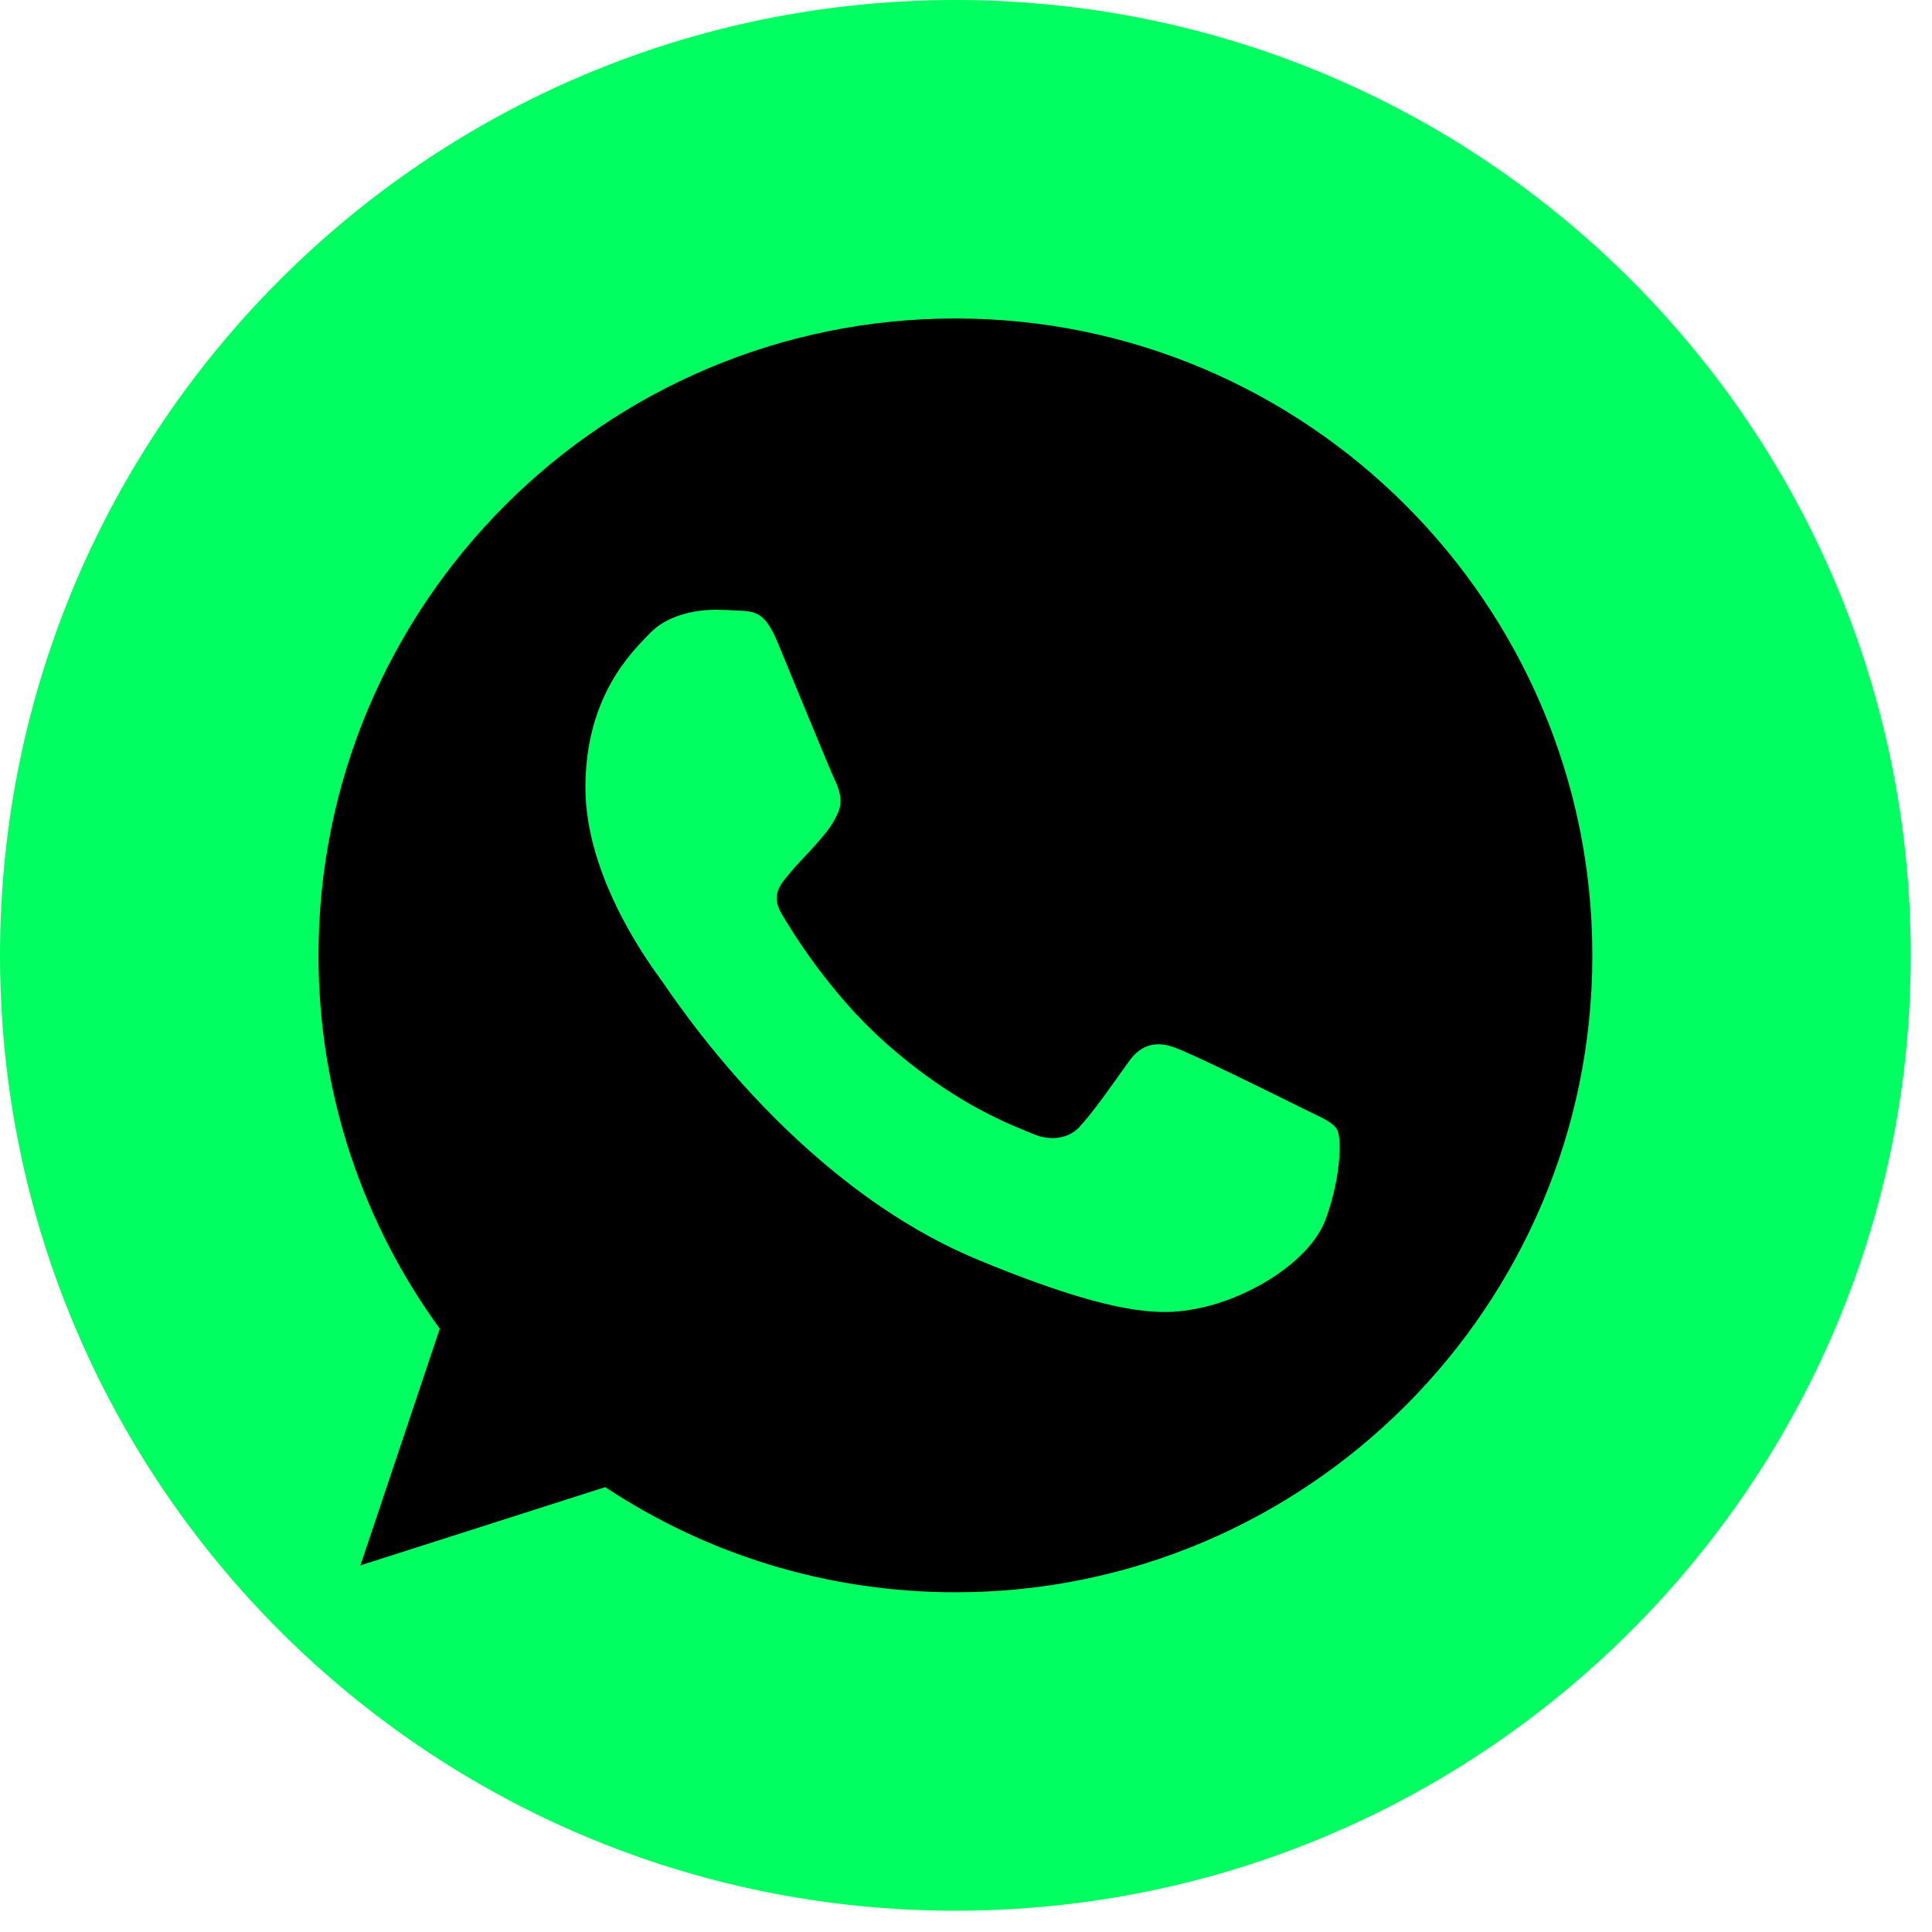
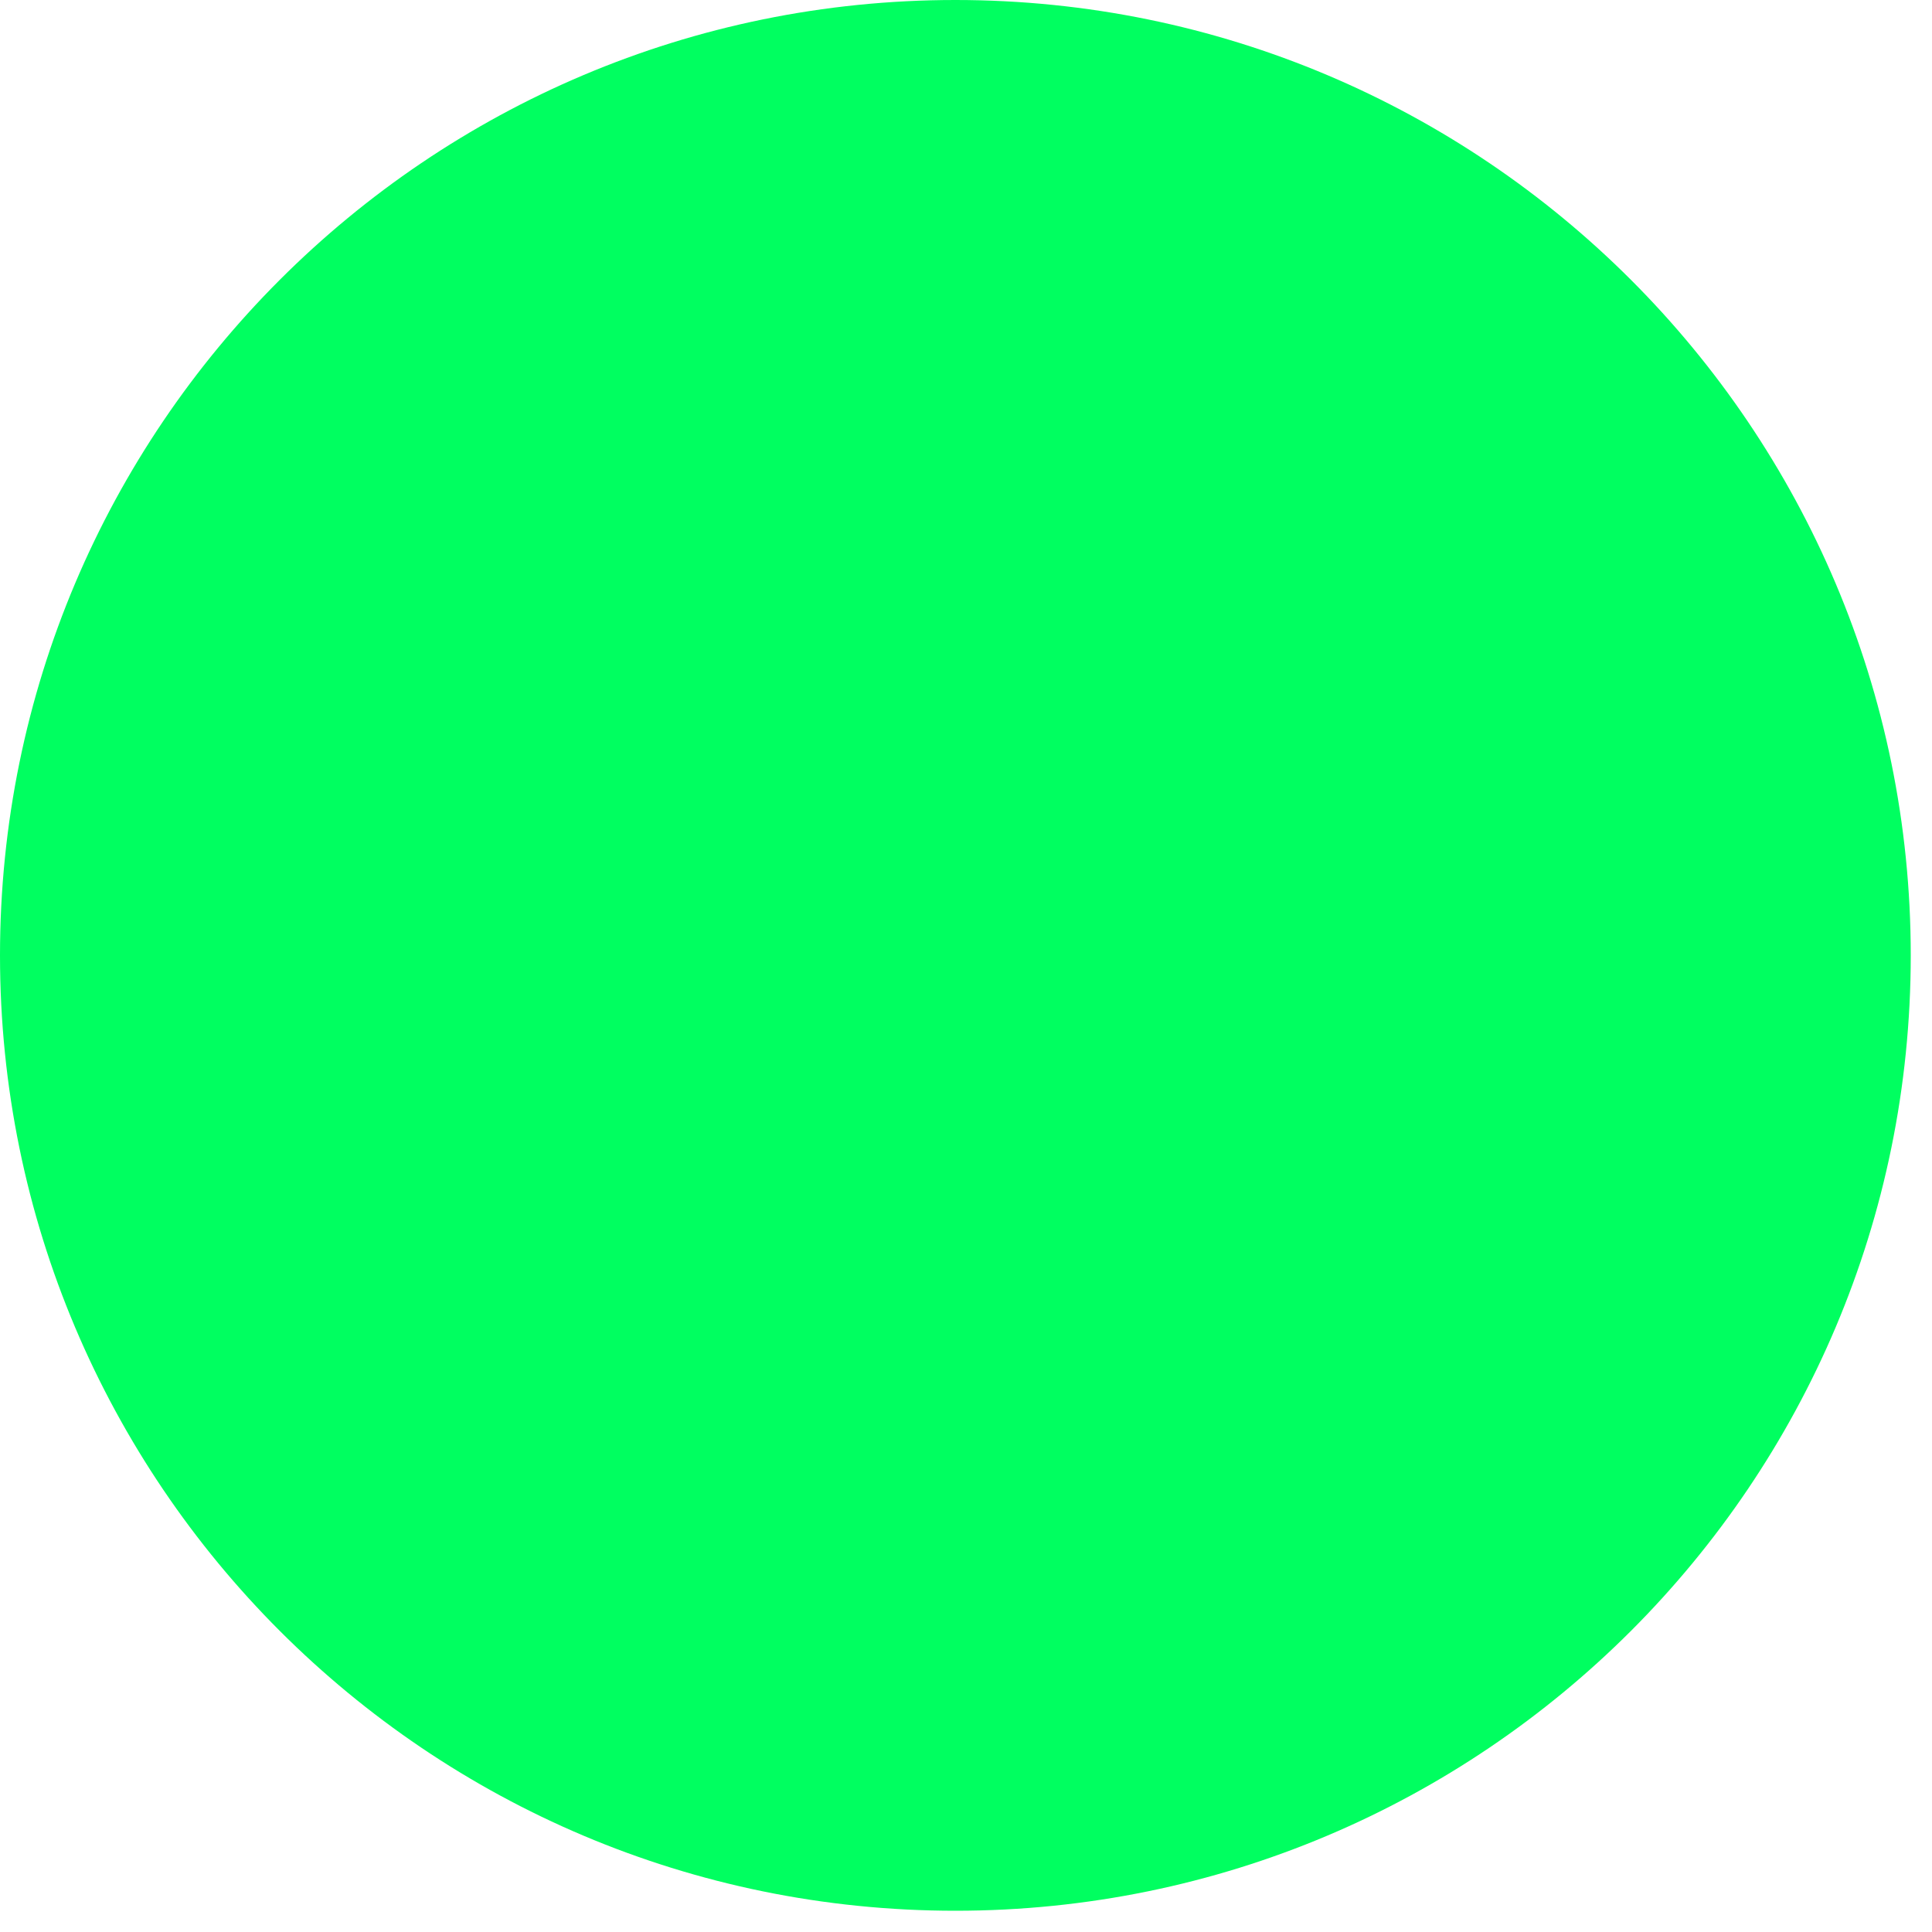
<svg xmlns="http://www.w3.org/2000/svg" width="26" height="26" viewBox="0 0 26 26" fill="none">
  <path fill-rule="evenodd" clip-rule="evenodd" d="M12.857 25.714C19.958 25.714 25.714 19.958 25.714 12.857C25.714 5.756 19.958 0 12.857 0C5.756 0 0 5.756 0 12.857C0 19.958 5.756 25.714 12.857 25.714Z" fill="#00FF60" />
-   <path fill-rule="evenodd" clip-rule="evenodd" d="M12.855 4.286V4.286H12.86C17.585 4.286 21.429 8.131 21.429 12.857C21.429 17.584 17.585 21.428 12.86 21.428C11.117 21.428 9.5 20.91 8.145 20.013L4.85 21.066L5.918 17.881C4.891 16.47 4.286 14.732 4.286 12.857C4.286 8.13 8.13 4.286 12.855 4.286ZM10.462 8.64C10.296 8.241 10.17 8.226 9.918 8.216C9.832 8.211 9.737 8.206 9.631 8.206C9.303 8.206 8.961 8.302 8.754 8.514C8.503 8.77 7.878 9.37 7.878 10.6C7.878 11.829 8.775 13.018 8.895 13.185C9.021 13.351 10.644 15.911 13.162 16.954C15.132 17.77 15.716 17.695 16.165 17.599C16.82 17.458 17.641 16.974 17.847 16.39C18.054 15.805 18.054 15.306 17.993 15.2C17.933 15.095 17.767 15.034 17.515 14.908C17.263 14.782 16.039 14.177 15.807 14.097C15.58 14.011 15.364 14.041 15.193 14.283C14.951 14.621 14.714 14.964 14.523 15.17C14.371 15.331 14.124 15.352 13.918 15.266C13.641 15.15 12.865 14.878 11.908 14.026C11.167 13.366 10.664 12.545 10.518 12.298C10.371 12.046 10.502 11.9 10.618 11.764C10.744 11.607 10.865 11.497 10.991 11.351C11.117 11.204 11.188 11.129 11.268 10.957C11.354 10.791 11.293 10.62 11.233 10.494C11.172 10.368 10.669 9.138 10.462 8.64Z" fill="black" />
</svg>